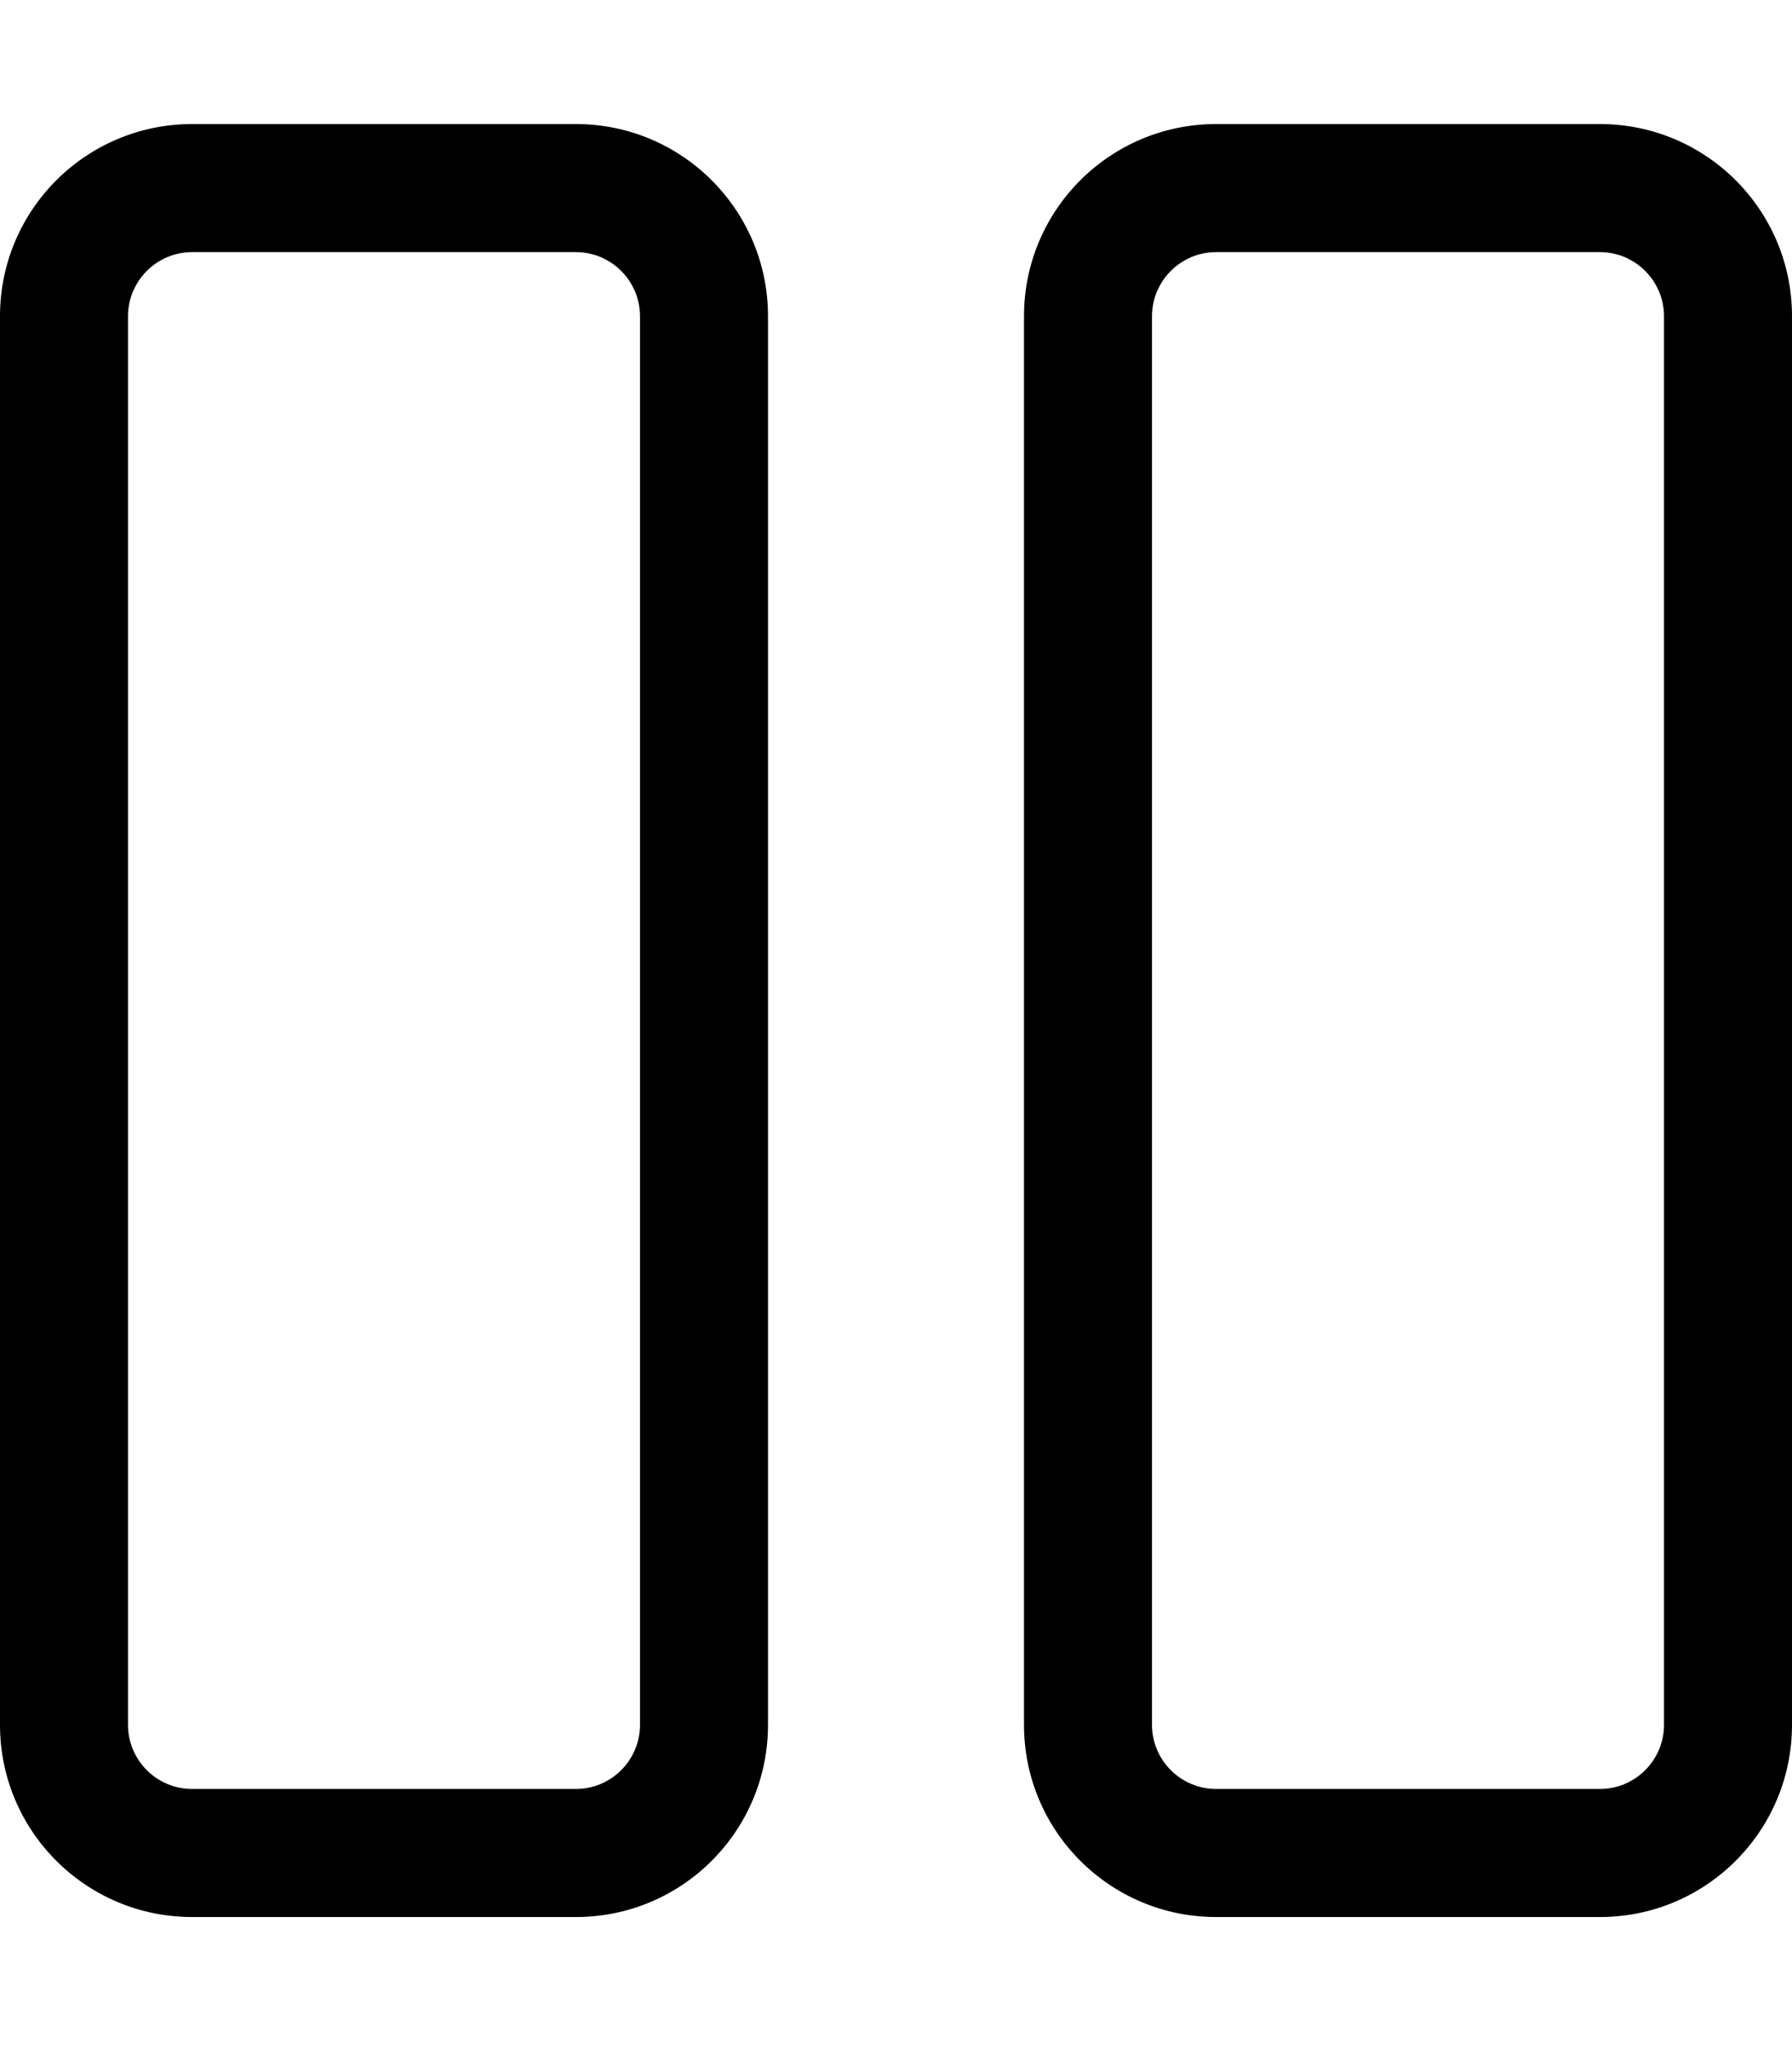
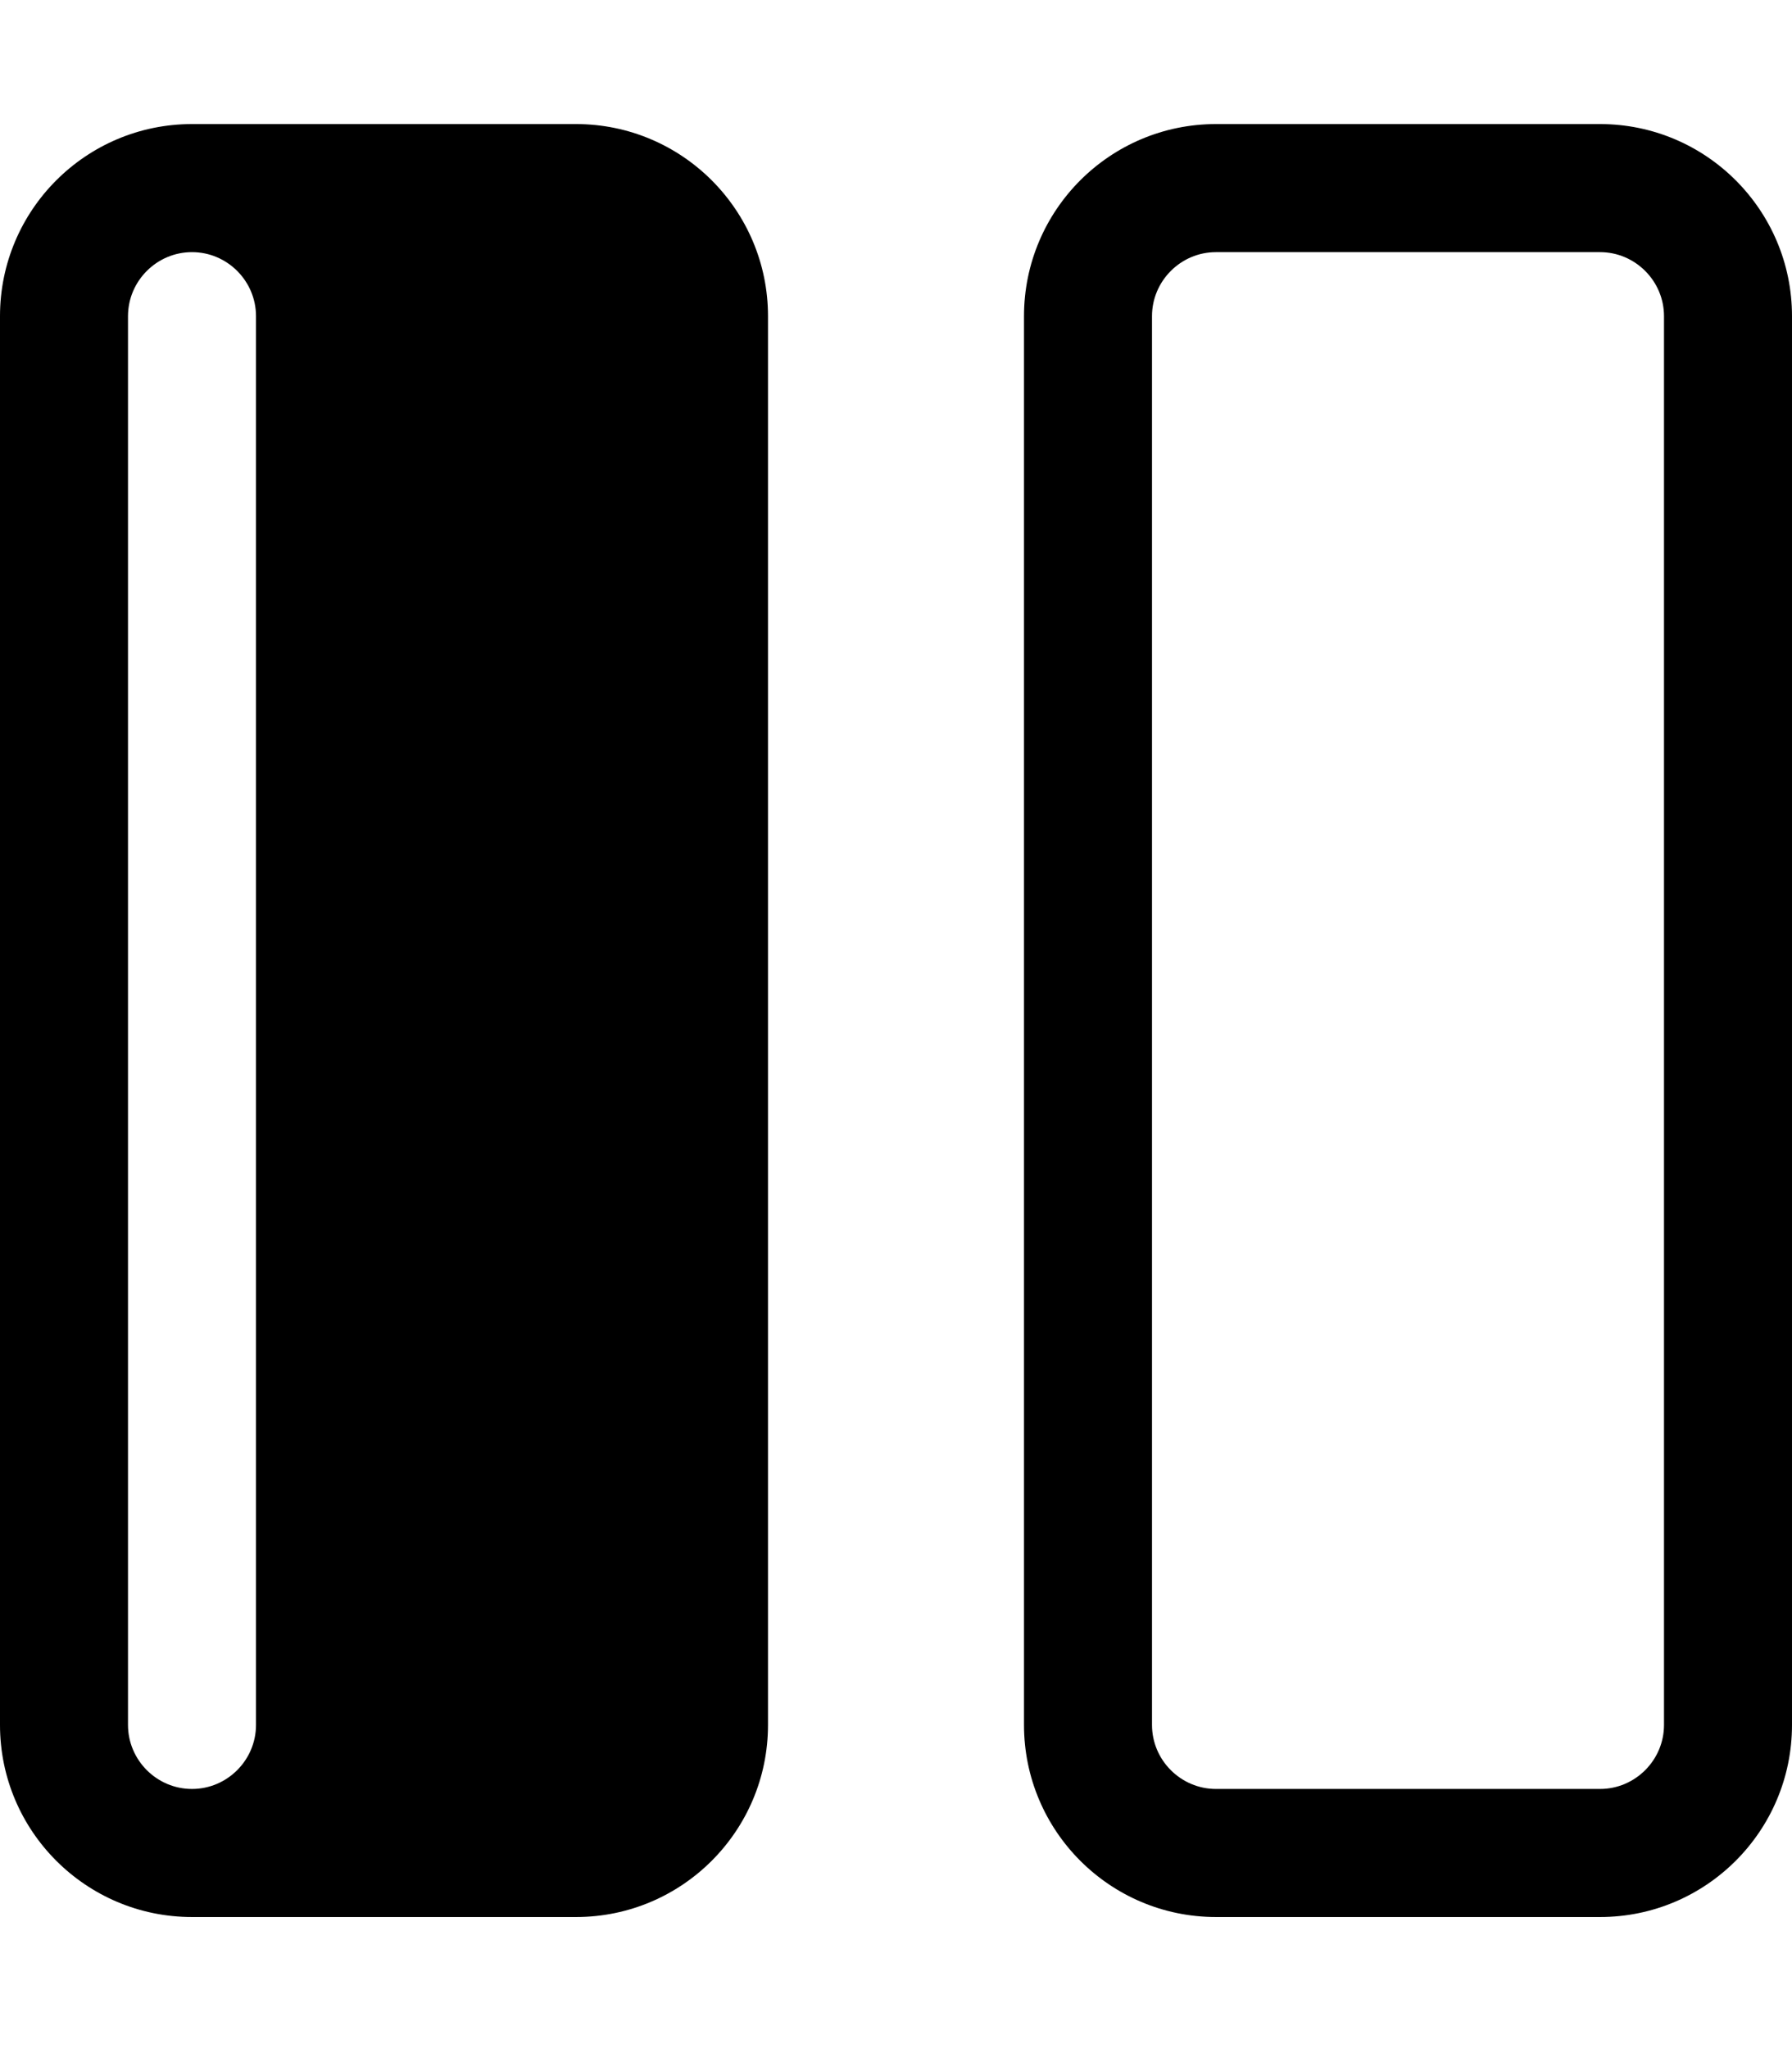
<svg xmlns="http://www.w3.org/2000/svg" viewBox="0 0 448 512">
-   <path d="M48 479h96c26.5 0 48-21.5 48-48V79c0-26.5-21.5-48-48-48H48C21.5 31 0 52.5 0 79v352c0 26.5 21.5 48 48 48zM32 79c0-8.8 7.2-16 16-16h96c8.8 0 16 7.2 16 16v352c0 8.8-7.2 16-16 16H48c-8.8 0-16-7.2-16-16V79zm272 400h96c26.5 0 48-21.5 48-48V79c0-26.5-21.5-48-48-48h-96c-26.5 0-48 21.5-48 48v352c0 26.5 21.5 48 48 48zM288 79c0-8.8 7.2-16 16-16h96c8.8 0 16 7.2 16 16v352c0 8.8-7.2 16-16 16h-96c-8.8 0-16-7.2-16-16V79z" />
+   <path d="M48 479h96c26.5 0 48-21.5 48-48V79c0-26.5-21.5-48-48-48H48C21.5 31 0 52.5 0 79v352c0 26.5 21.5 48 48 48zM32 79c0-8.8 7.2-16 16-16c8.8 0 16 7.2 16 16v352c0 8.8-7.2 16-16 16H48c-8.8 0-16-7.2-16-16V79zm272 400h96c26.5 0 48-21.5 48-48V79c0-26.5-21.5-48-48-48h-96c-26.5 0-48 21.5-48 48v352c0 26.5 21.5 48 48 48zM288 79c0-8.8 7.2-16 16-16h96c8.8 0 16 7.2 16 16v352c0 8.8-7.2 16-16 16h-96c-8.8 0-16-7.2-16-16V79z" />
</svg>